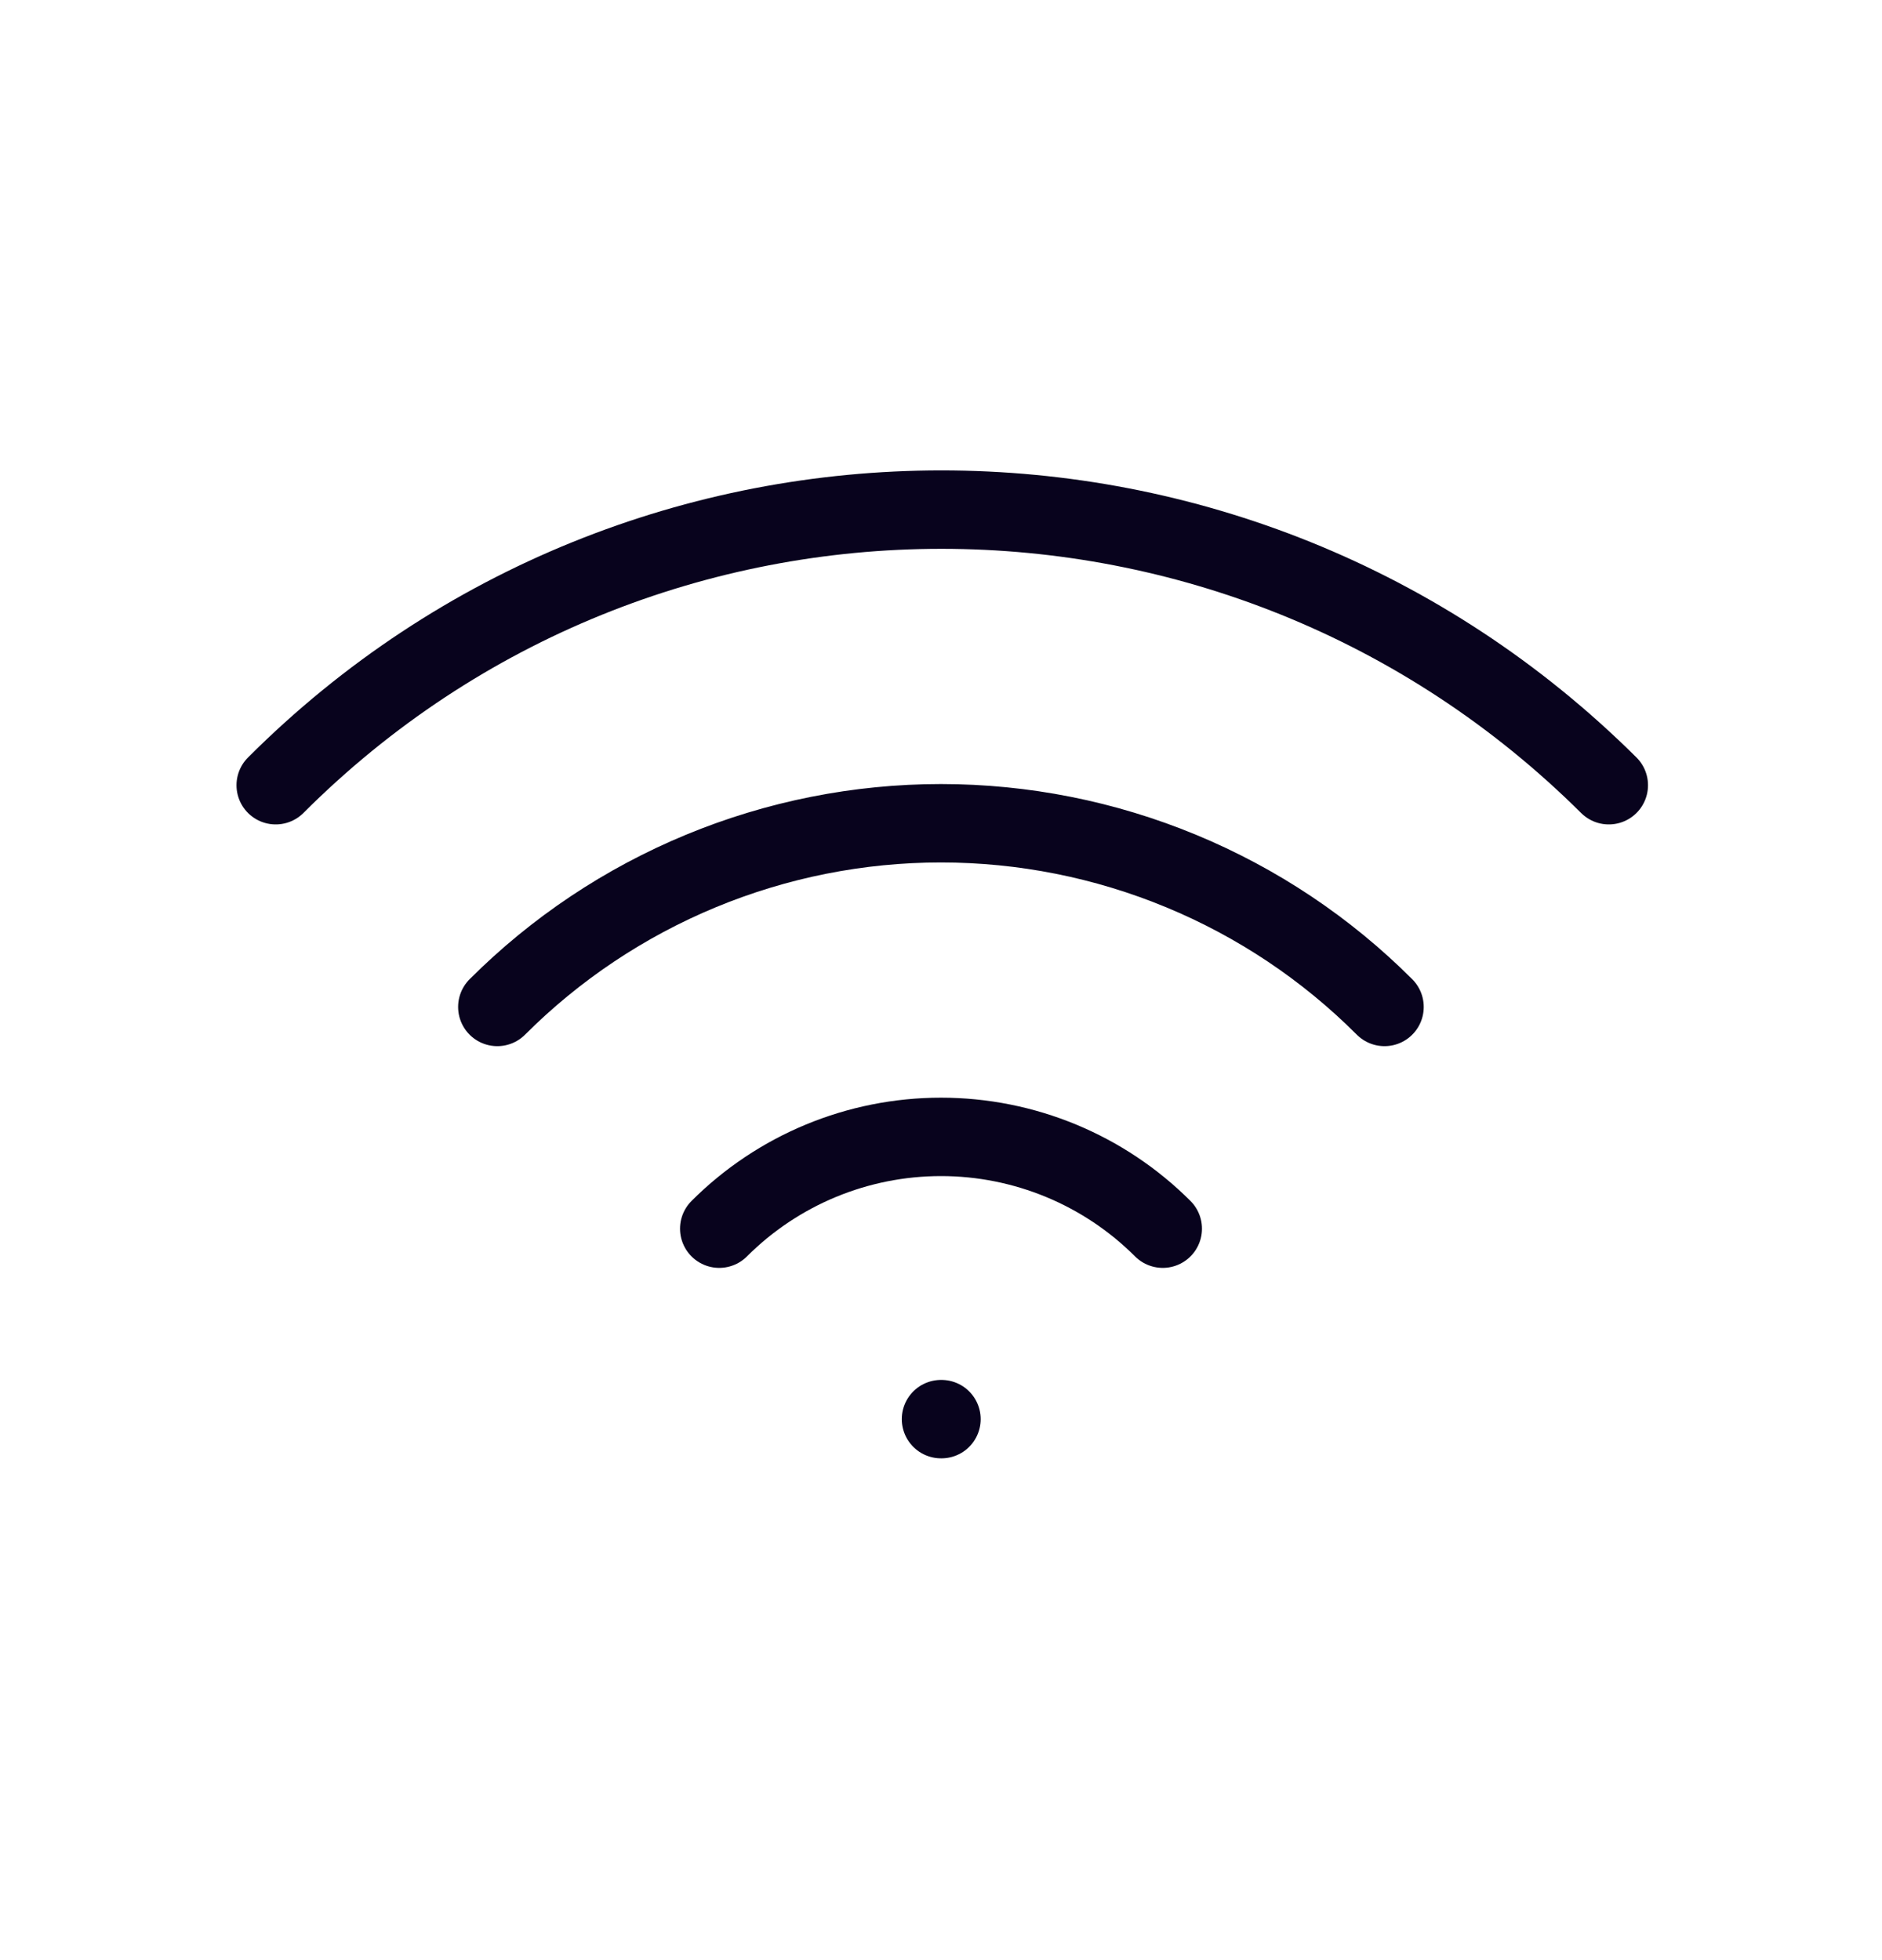
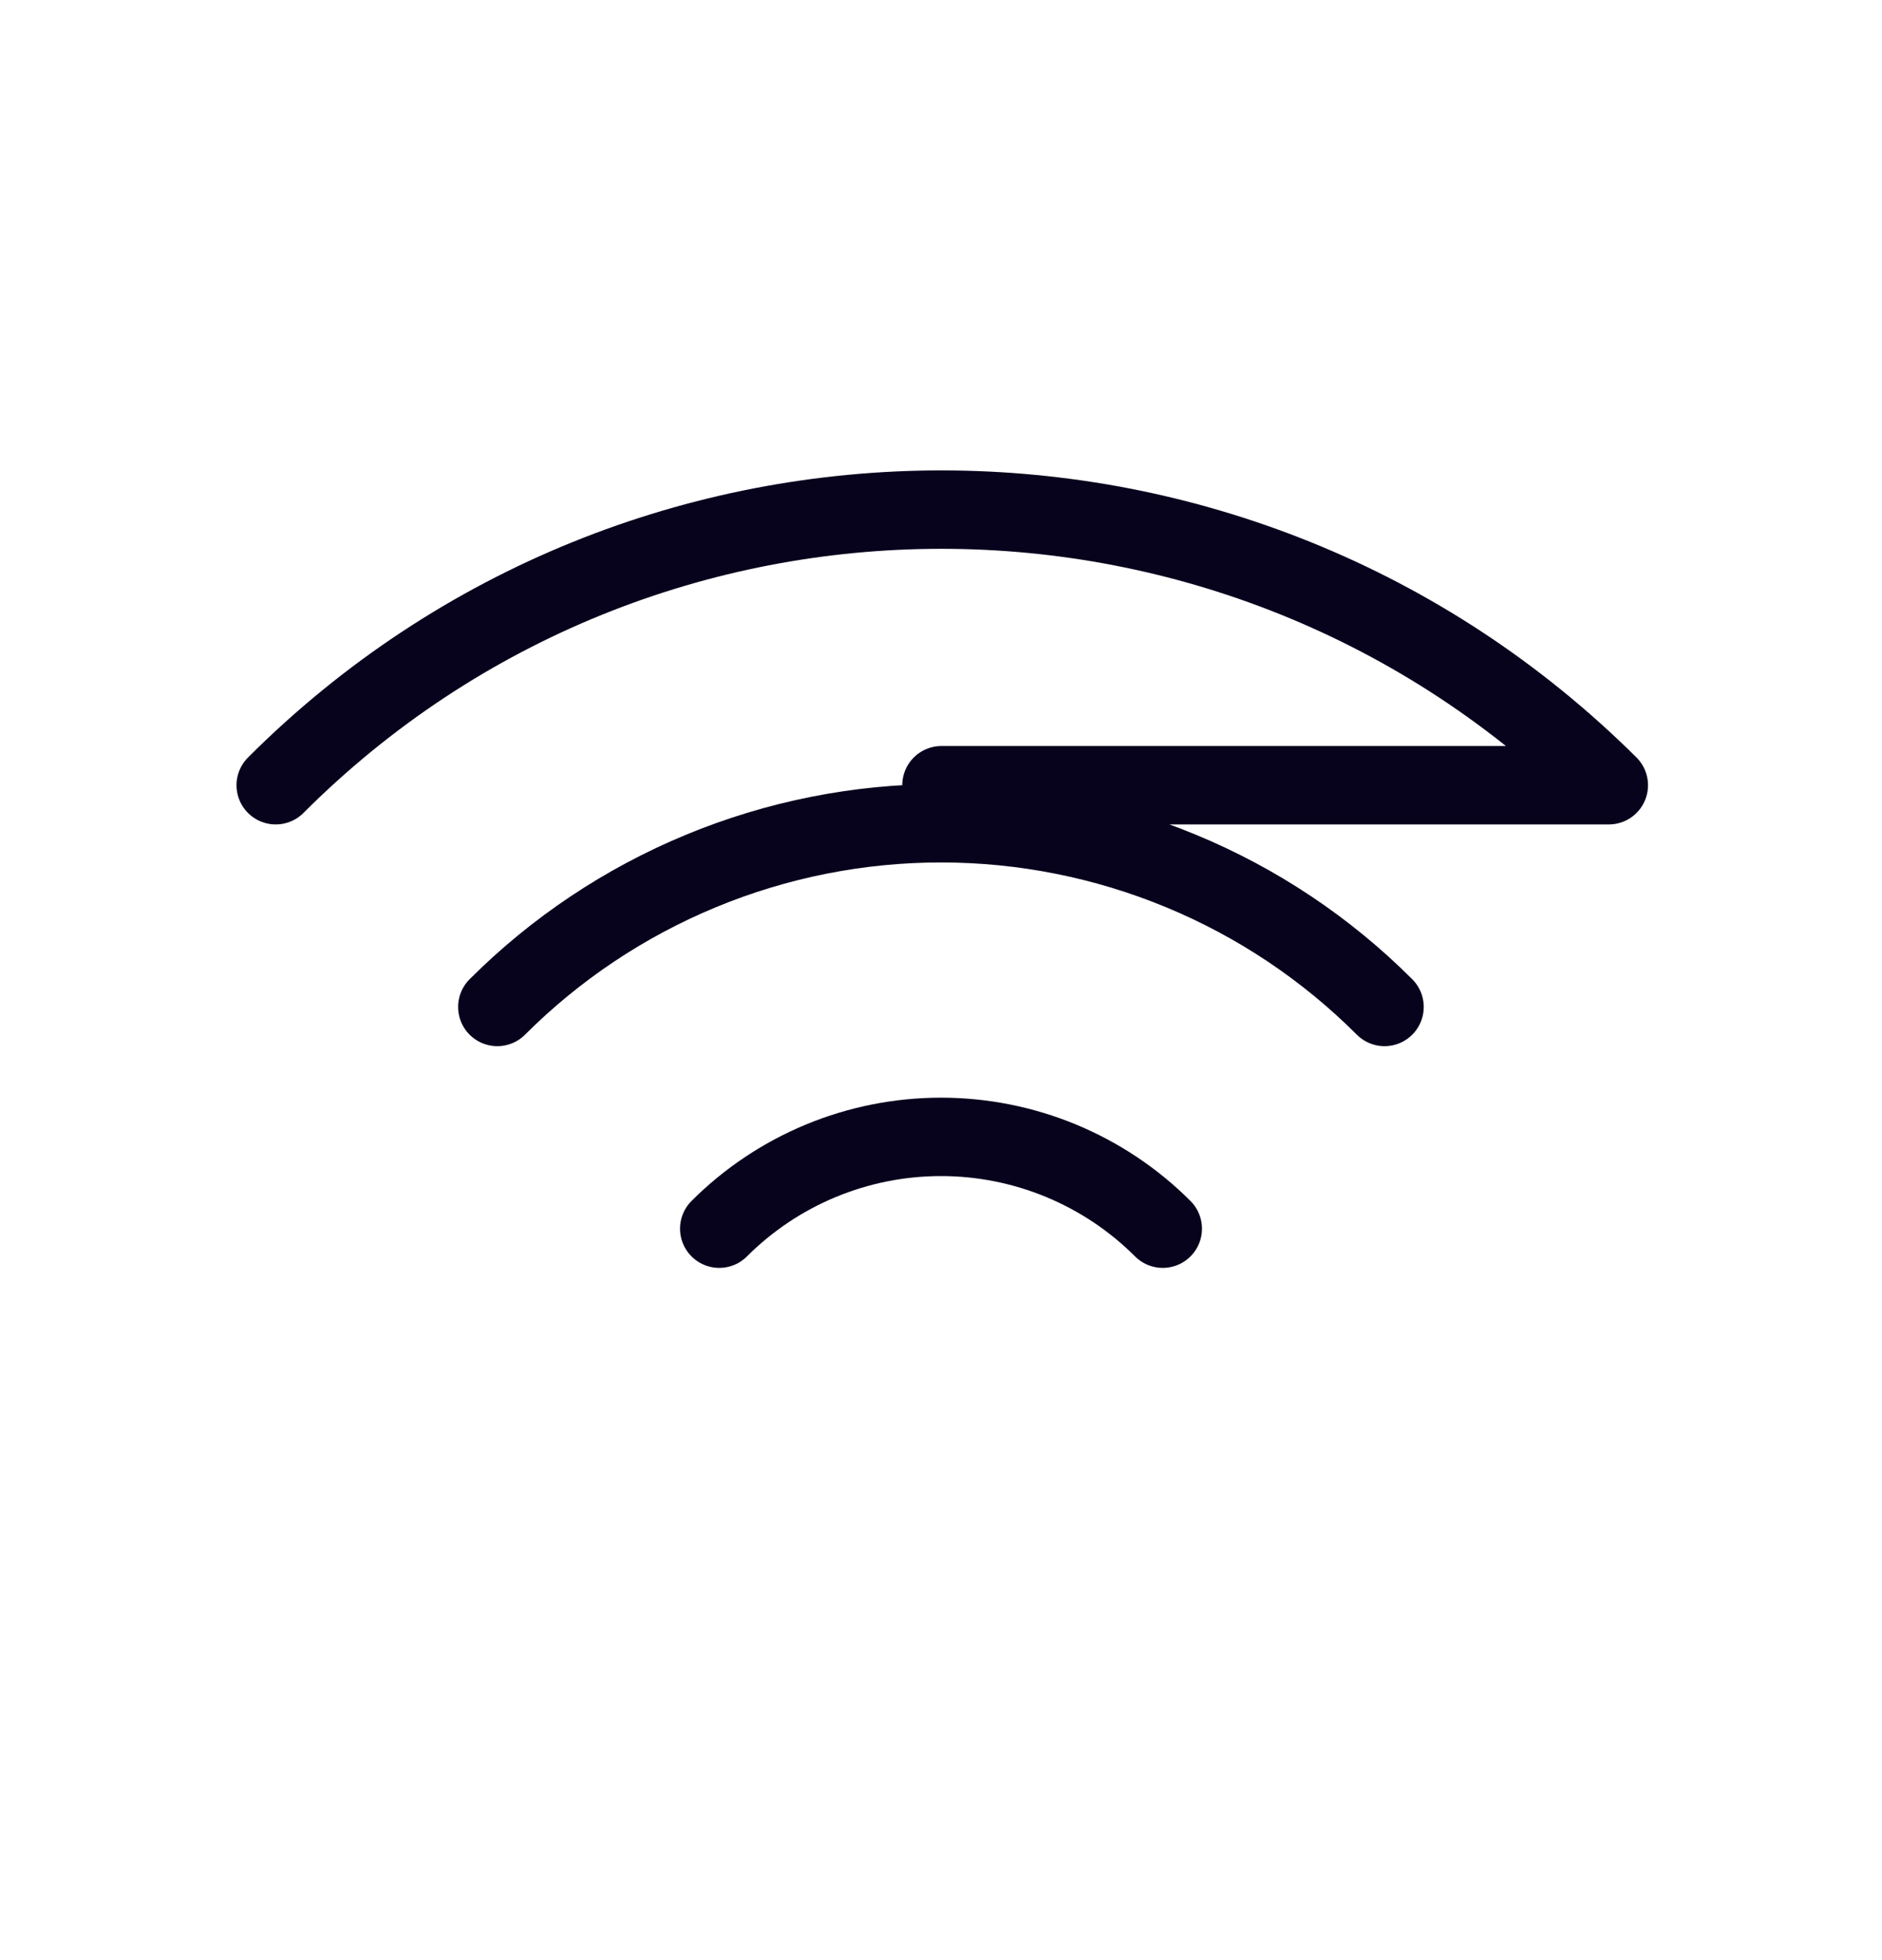
<svg xmlns="http://www.w3.org/2000/svg" width="24" height="25" viewBox="0 0 24 25" fill="none">
-   <path d="M9.172 15.671C9.922 14.921 10.939 14.5 12 14.5C13.06 14.5 14.078 14.921 14.828 15.671M6.342 12.843C7.085 12.1 7.967 11.511 8.938 11.109C9.909 10.707 10.949 10.5 11.999 10.5C13.05 10.5 14.09 10.707 15.061 11.109C16.032 11.511 16.914 12.1 17.656 12.843M3.516 10.015C8.202 5.328 15.8 5.328 20.516 10.015M12 18.1H12.006" stroke="#08031D" stroke-linecap="round" stroke-linejoin="round" />
+   <path d="M9.172 15.671C9.922 14.921 10.939 14.5 12 14.5C13.06 14.5 14.078 14.921 14.828 15.671M6.342 12.843C7.085 12.1 7.967 11.511 8.938 11.109C9.909 10.707 10.949 10.5 11.999 10.5C13.05 10.5 14.09 10.707 15.061 11.109C16.032 11.511 16.914 12.1 17.656 12.843M3.516 10.015C8.202 5.328 15.8 5.328 20.516 10.015H12.006" stroke="#08031D" stroke-linecap="round" stroke-linejoin="round" />
</svg>